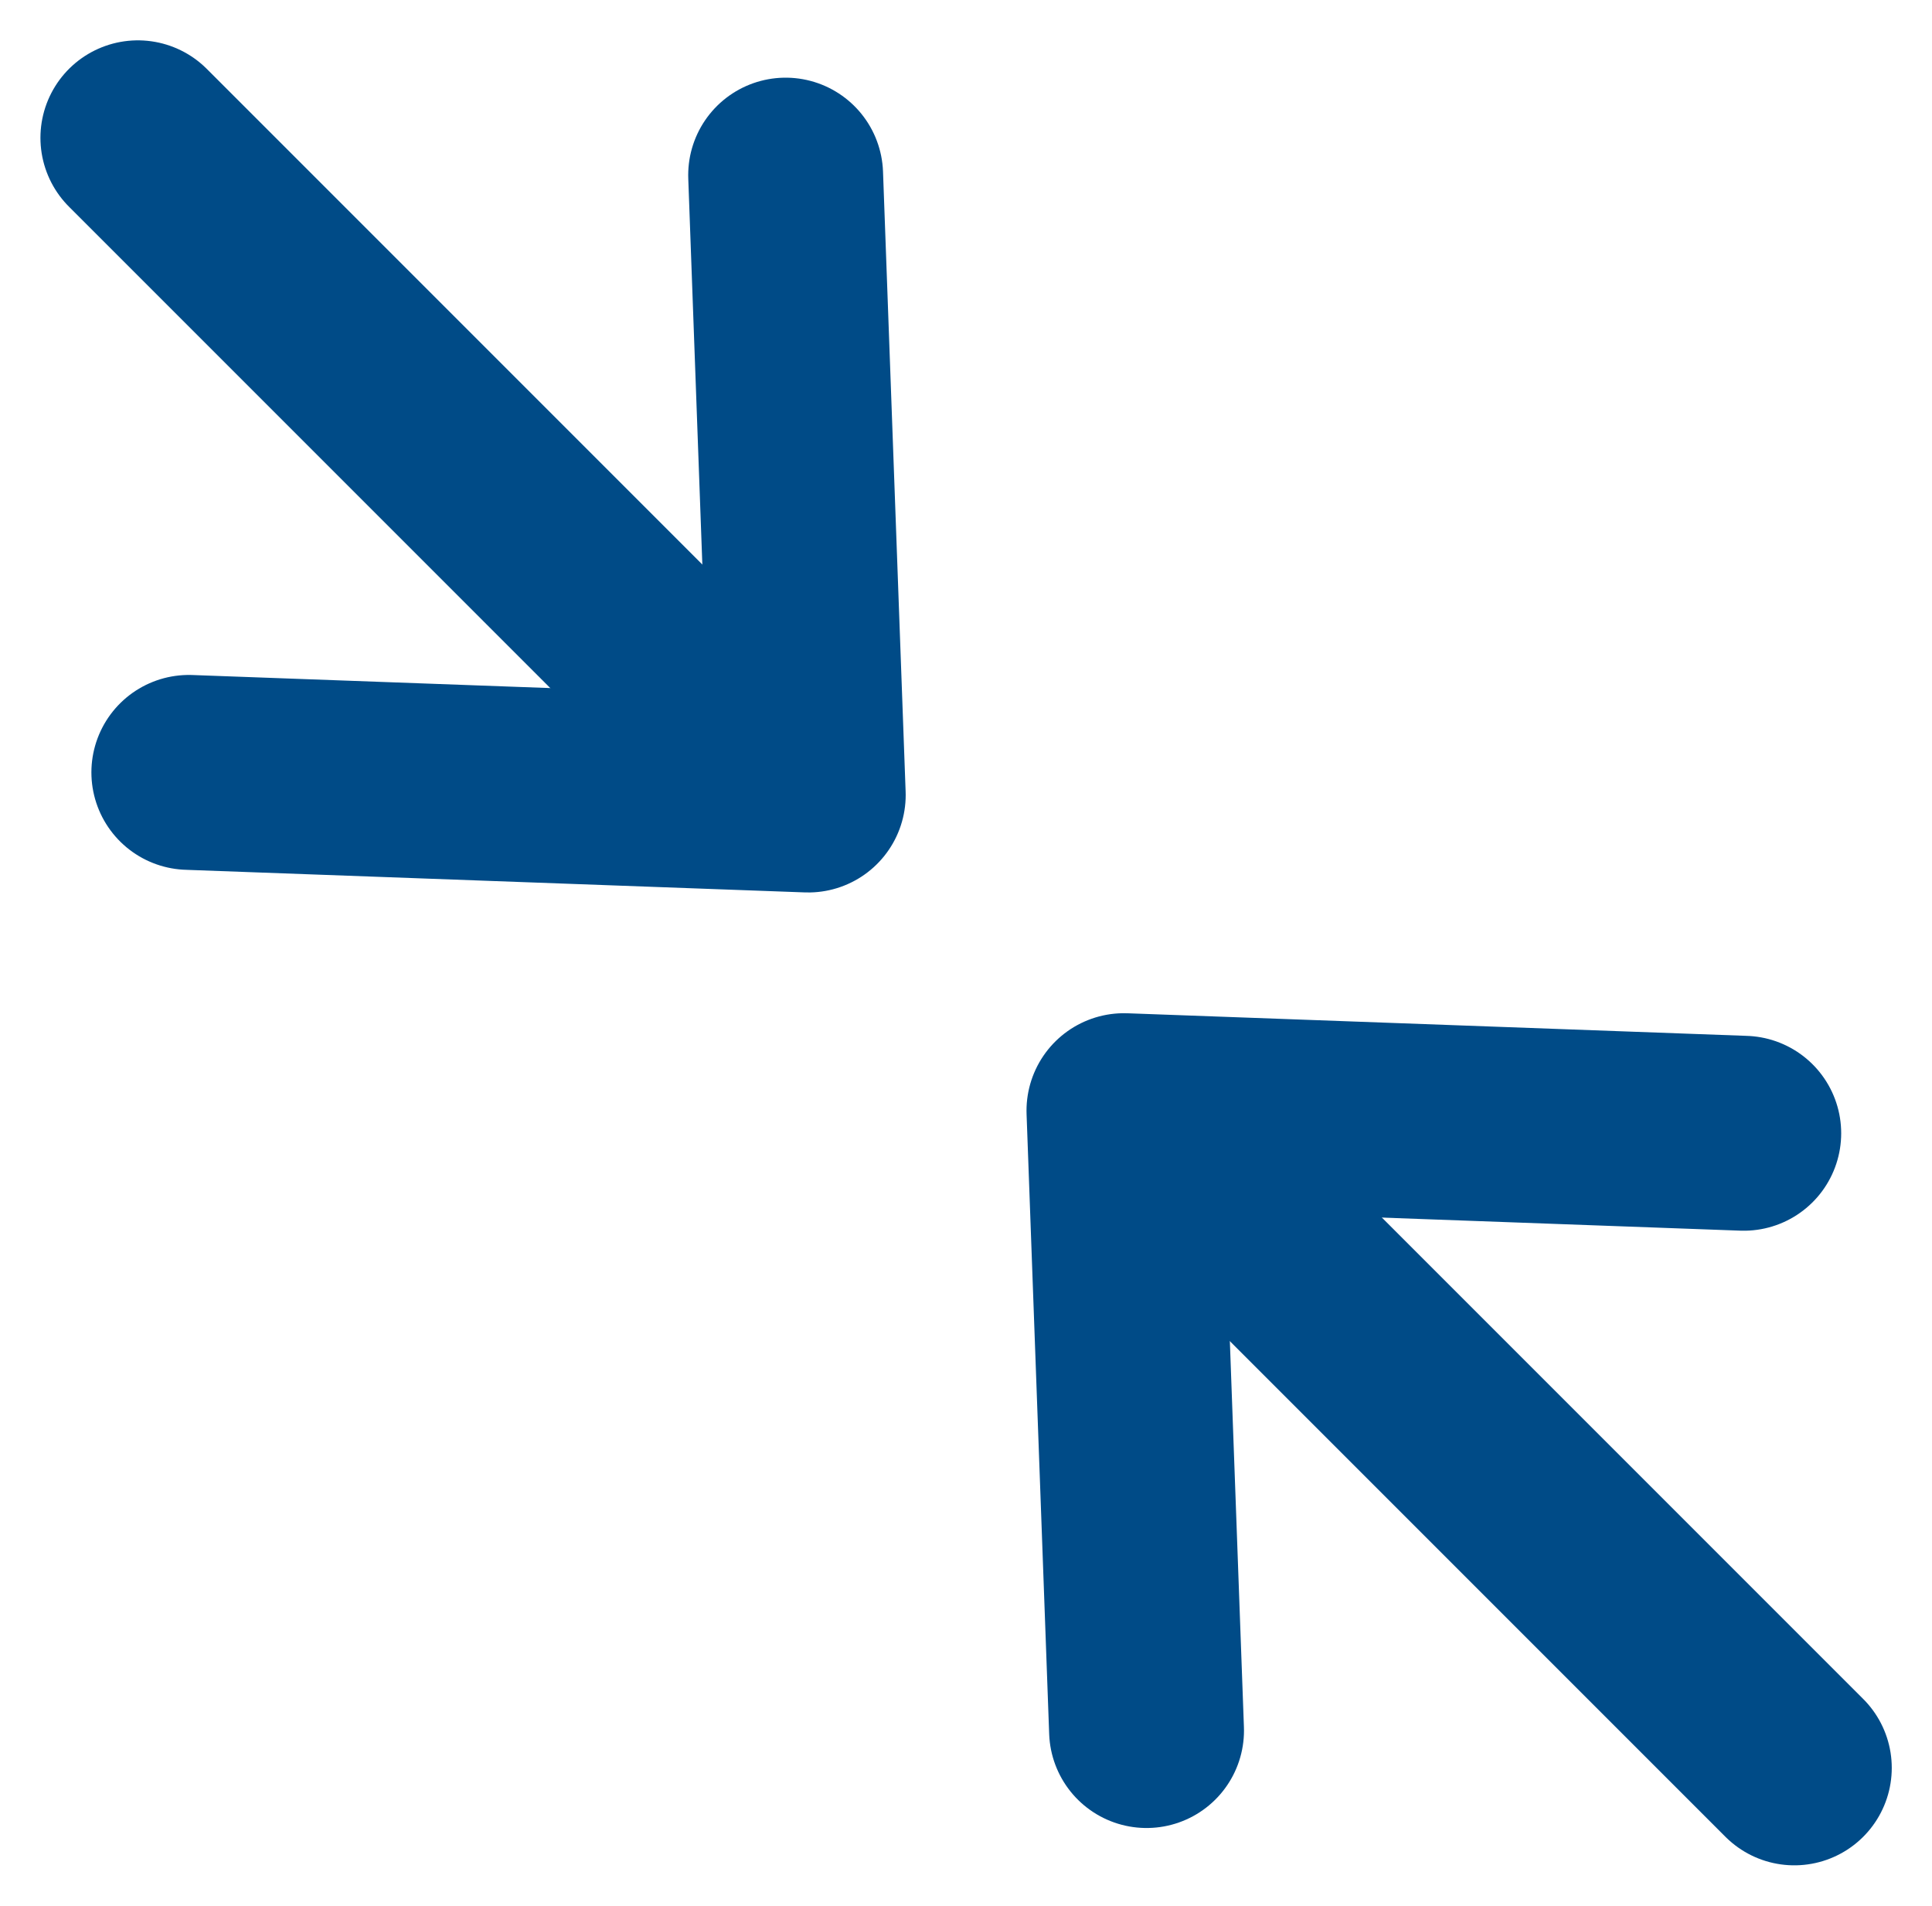
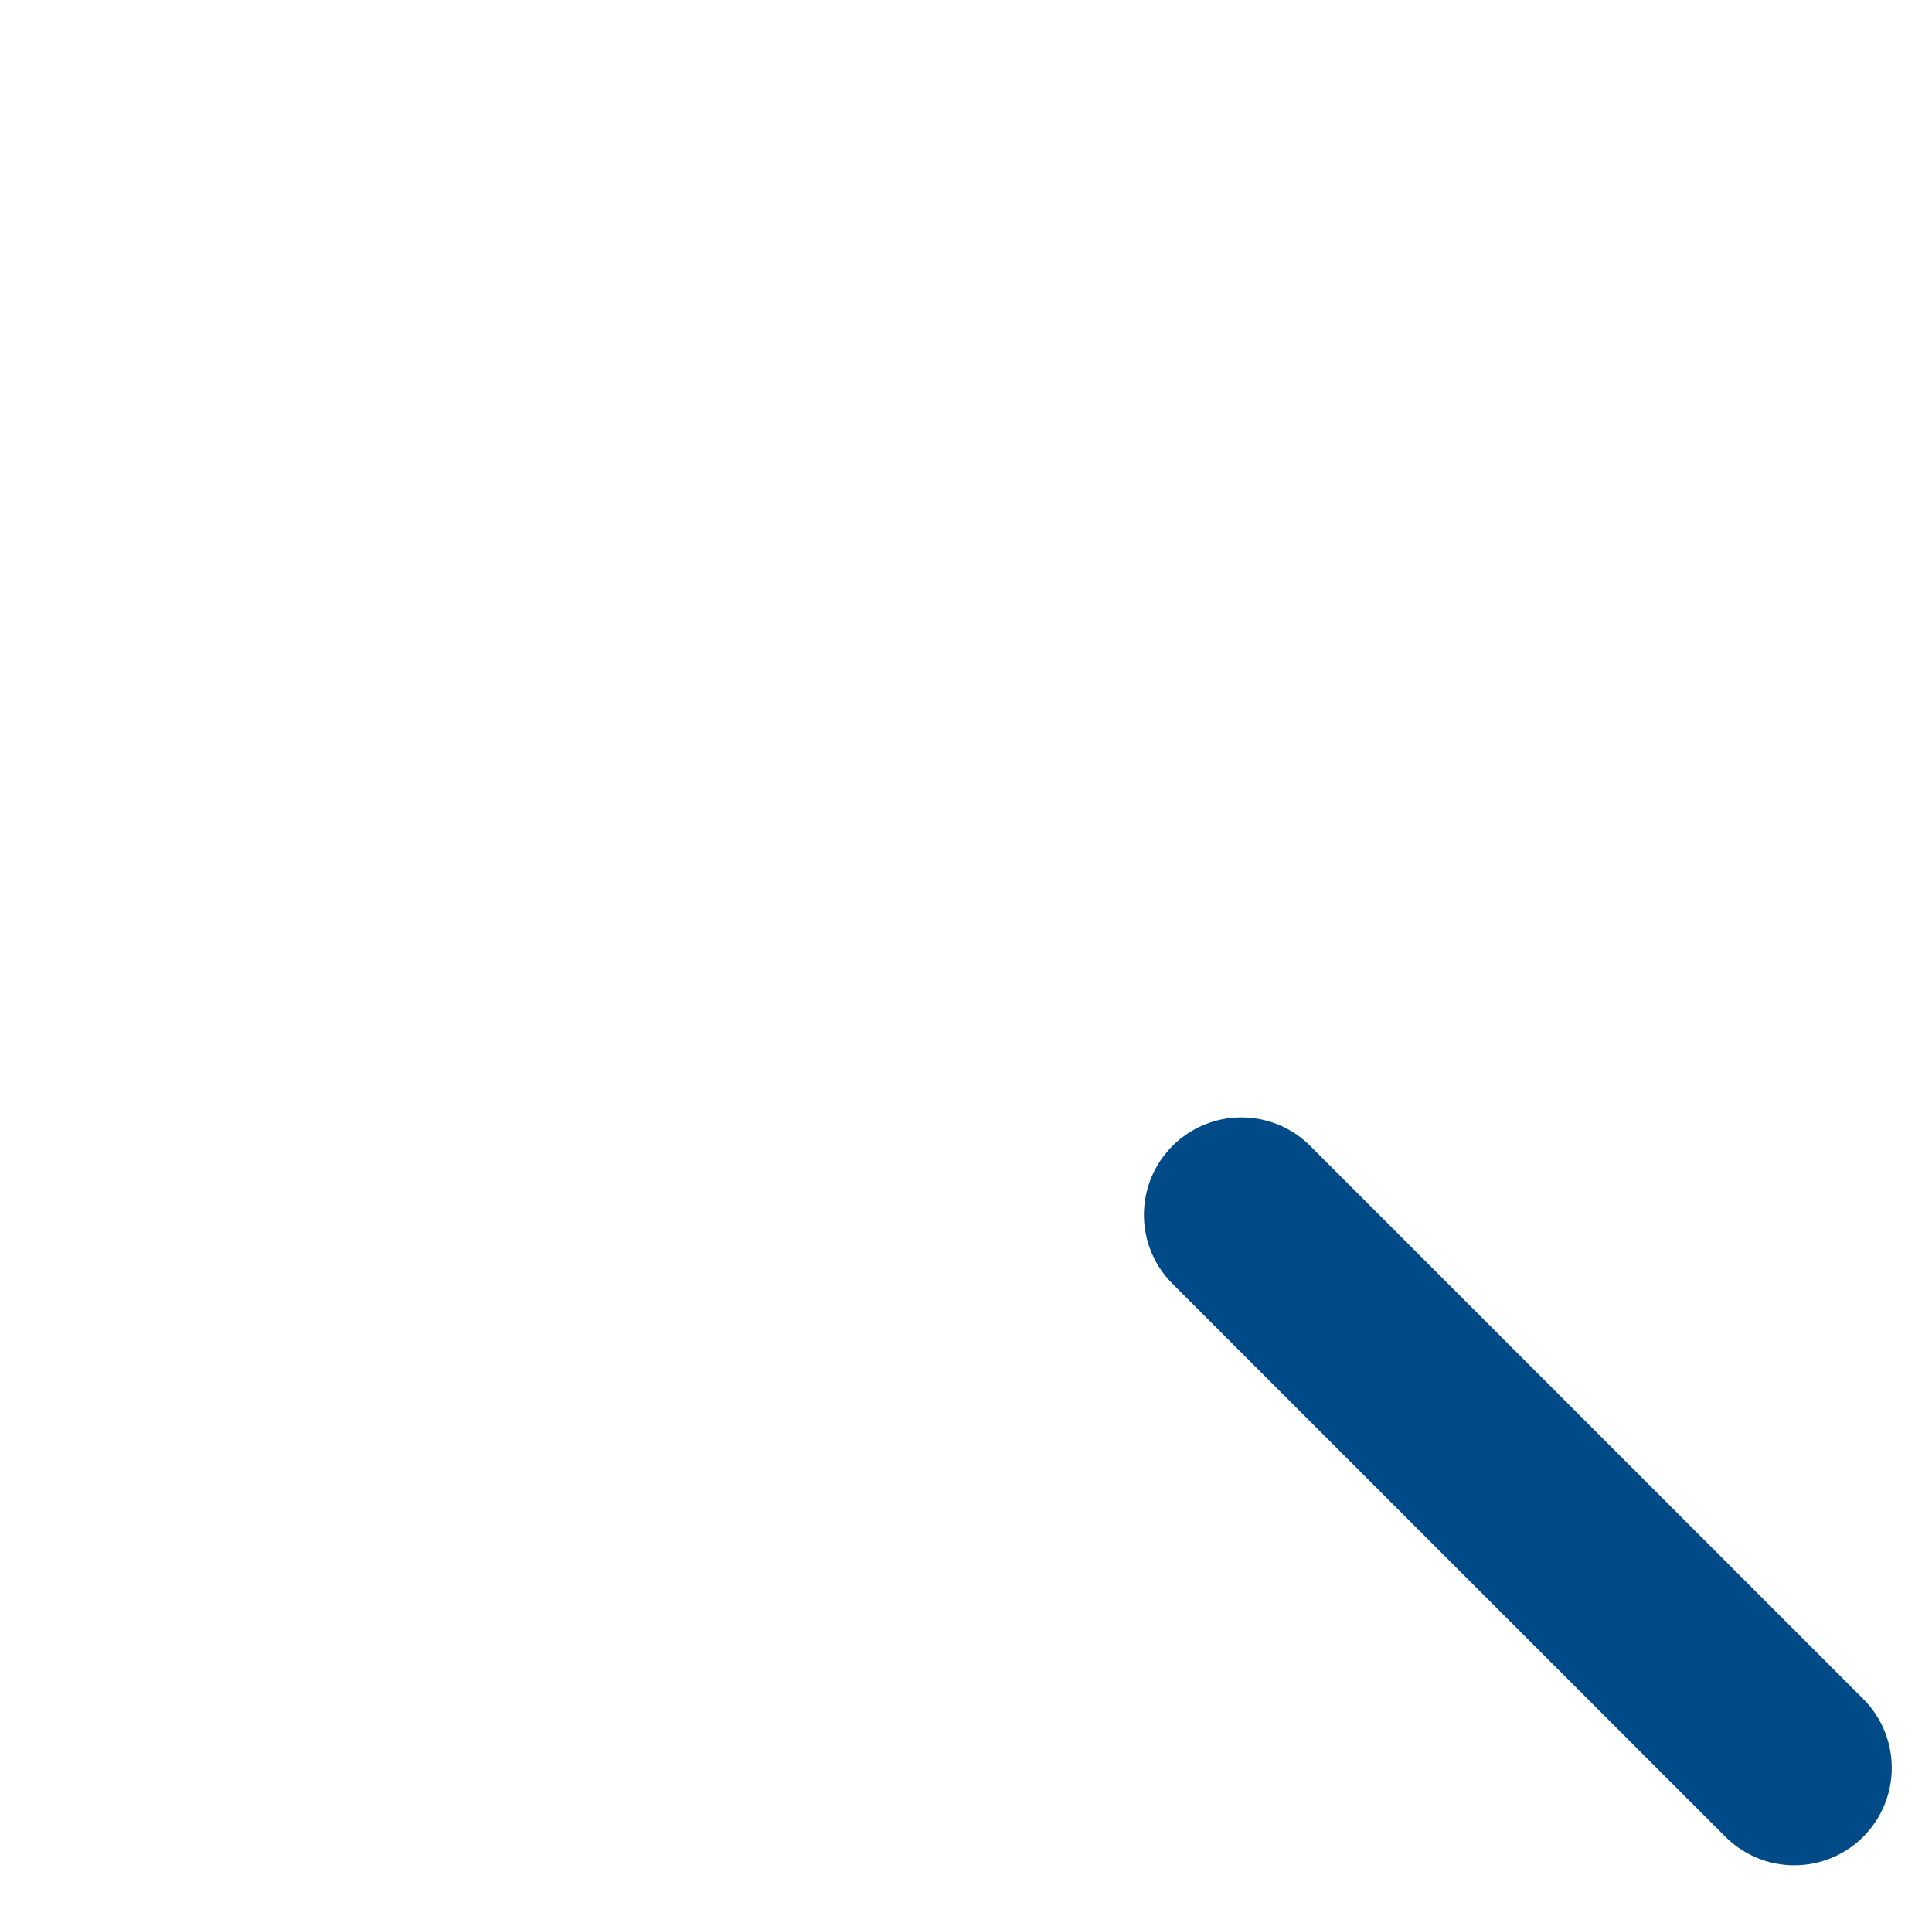
<svg xmlns="http://www.w3.org/2000/svg" width="19.828" height="19.556" viewBox="0 0 19.828 19.556">
  <g transform="translate(-357.436 -244.9)">
    <g transform="translate(358.851 246.314)">
      <line x2="5.675" y2="5.675" transform="translate(11.325 11.052)" fill="none" stroke="#004b87" stroke-linecap="round" stroke-linejoin="round" stroke-width="2" />
-       <path d="M9.676,15.688,9.444,9.327l6.361.232" transform="translate(0.676 0.656)" fill="none" stroke="#004b87" stroke-linecap="round" stroke-linejoin="round" stroke-width="2" />
-       <line x1="5.675" y1="5.675" fill="none" stroke="#004b87" stroke-linecap="round" stroke-linejoin="round" stroke-width="2" />
-       <path d="M7.325,1.079,7.557,7.44,1.2,7.208" transform="translate(-0.677 -0.696)" fill="none" stroke="#004b87" stroke-linecap="round" stroke-linejoin="round" stroke-width="2" />
    </g>
  </g>
</svg>